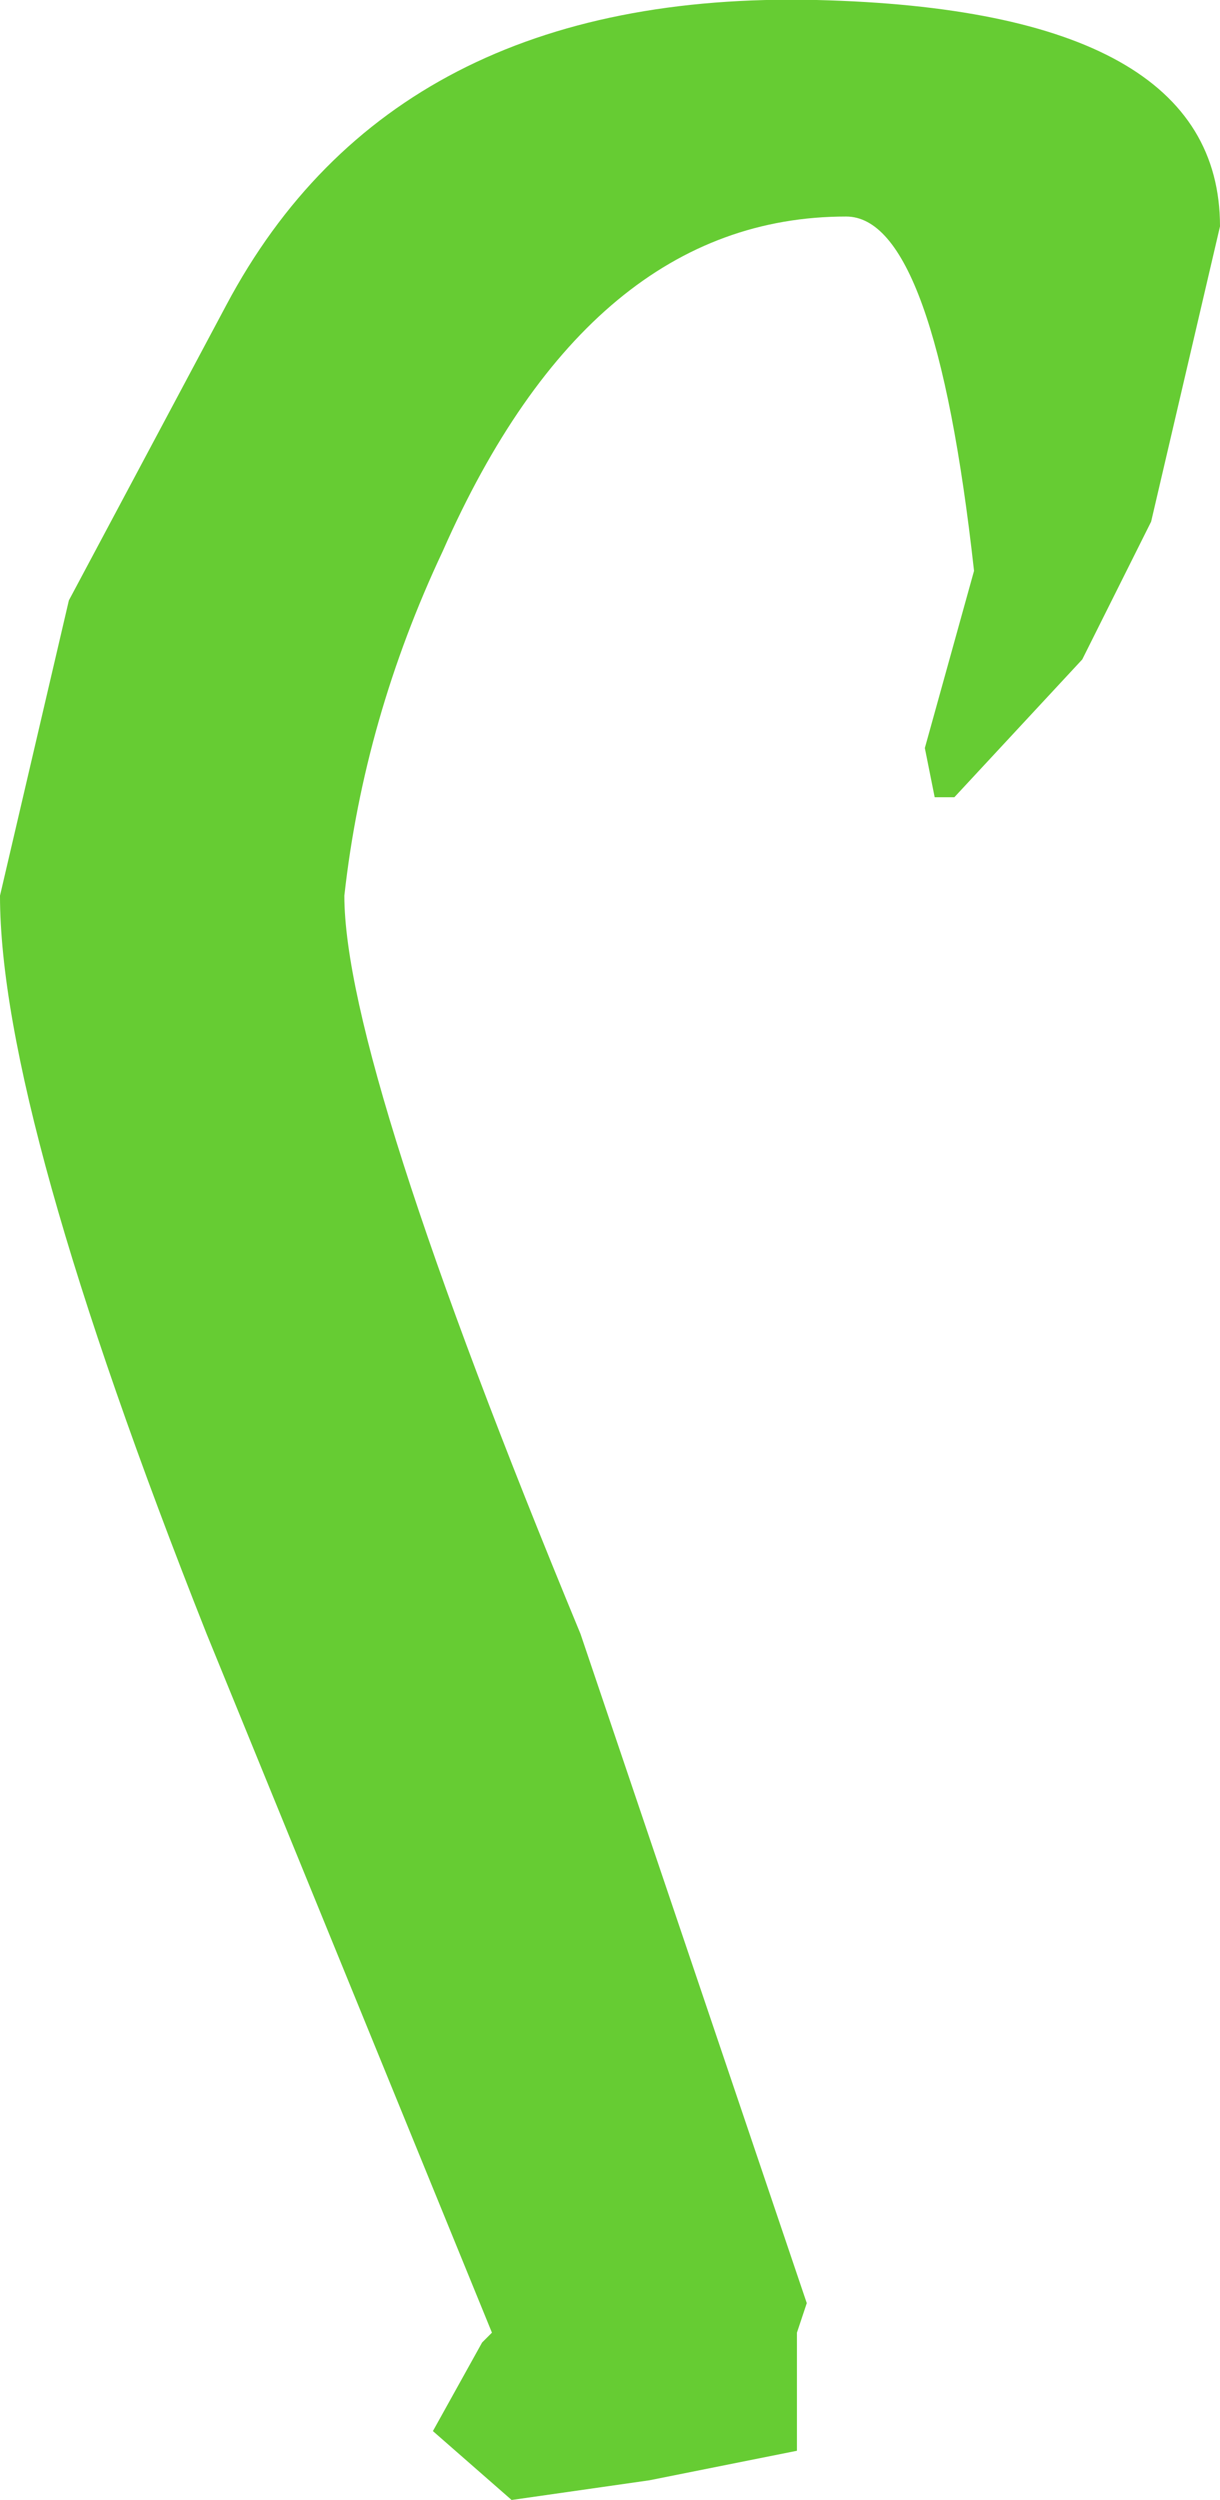
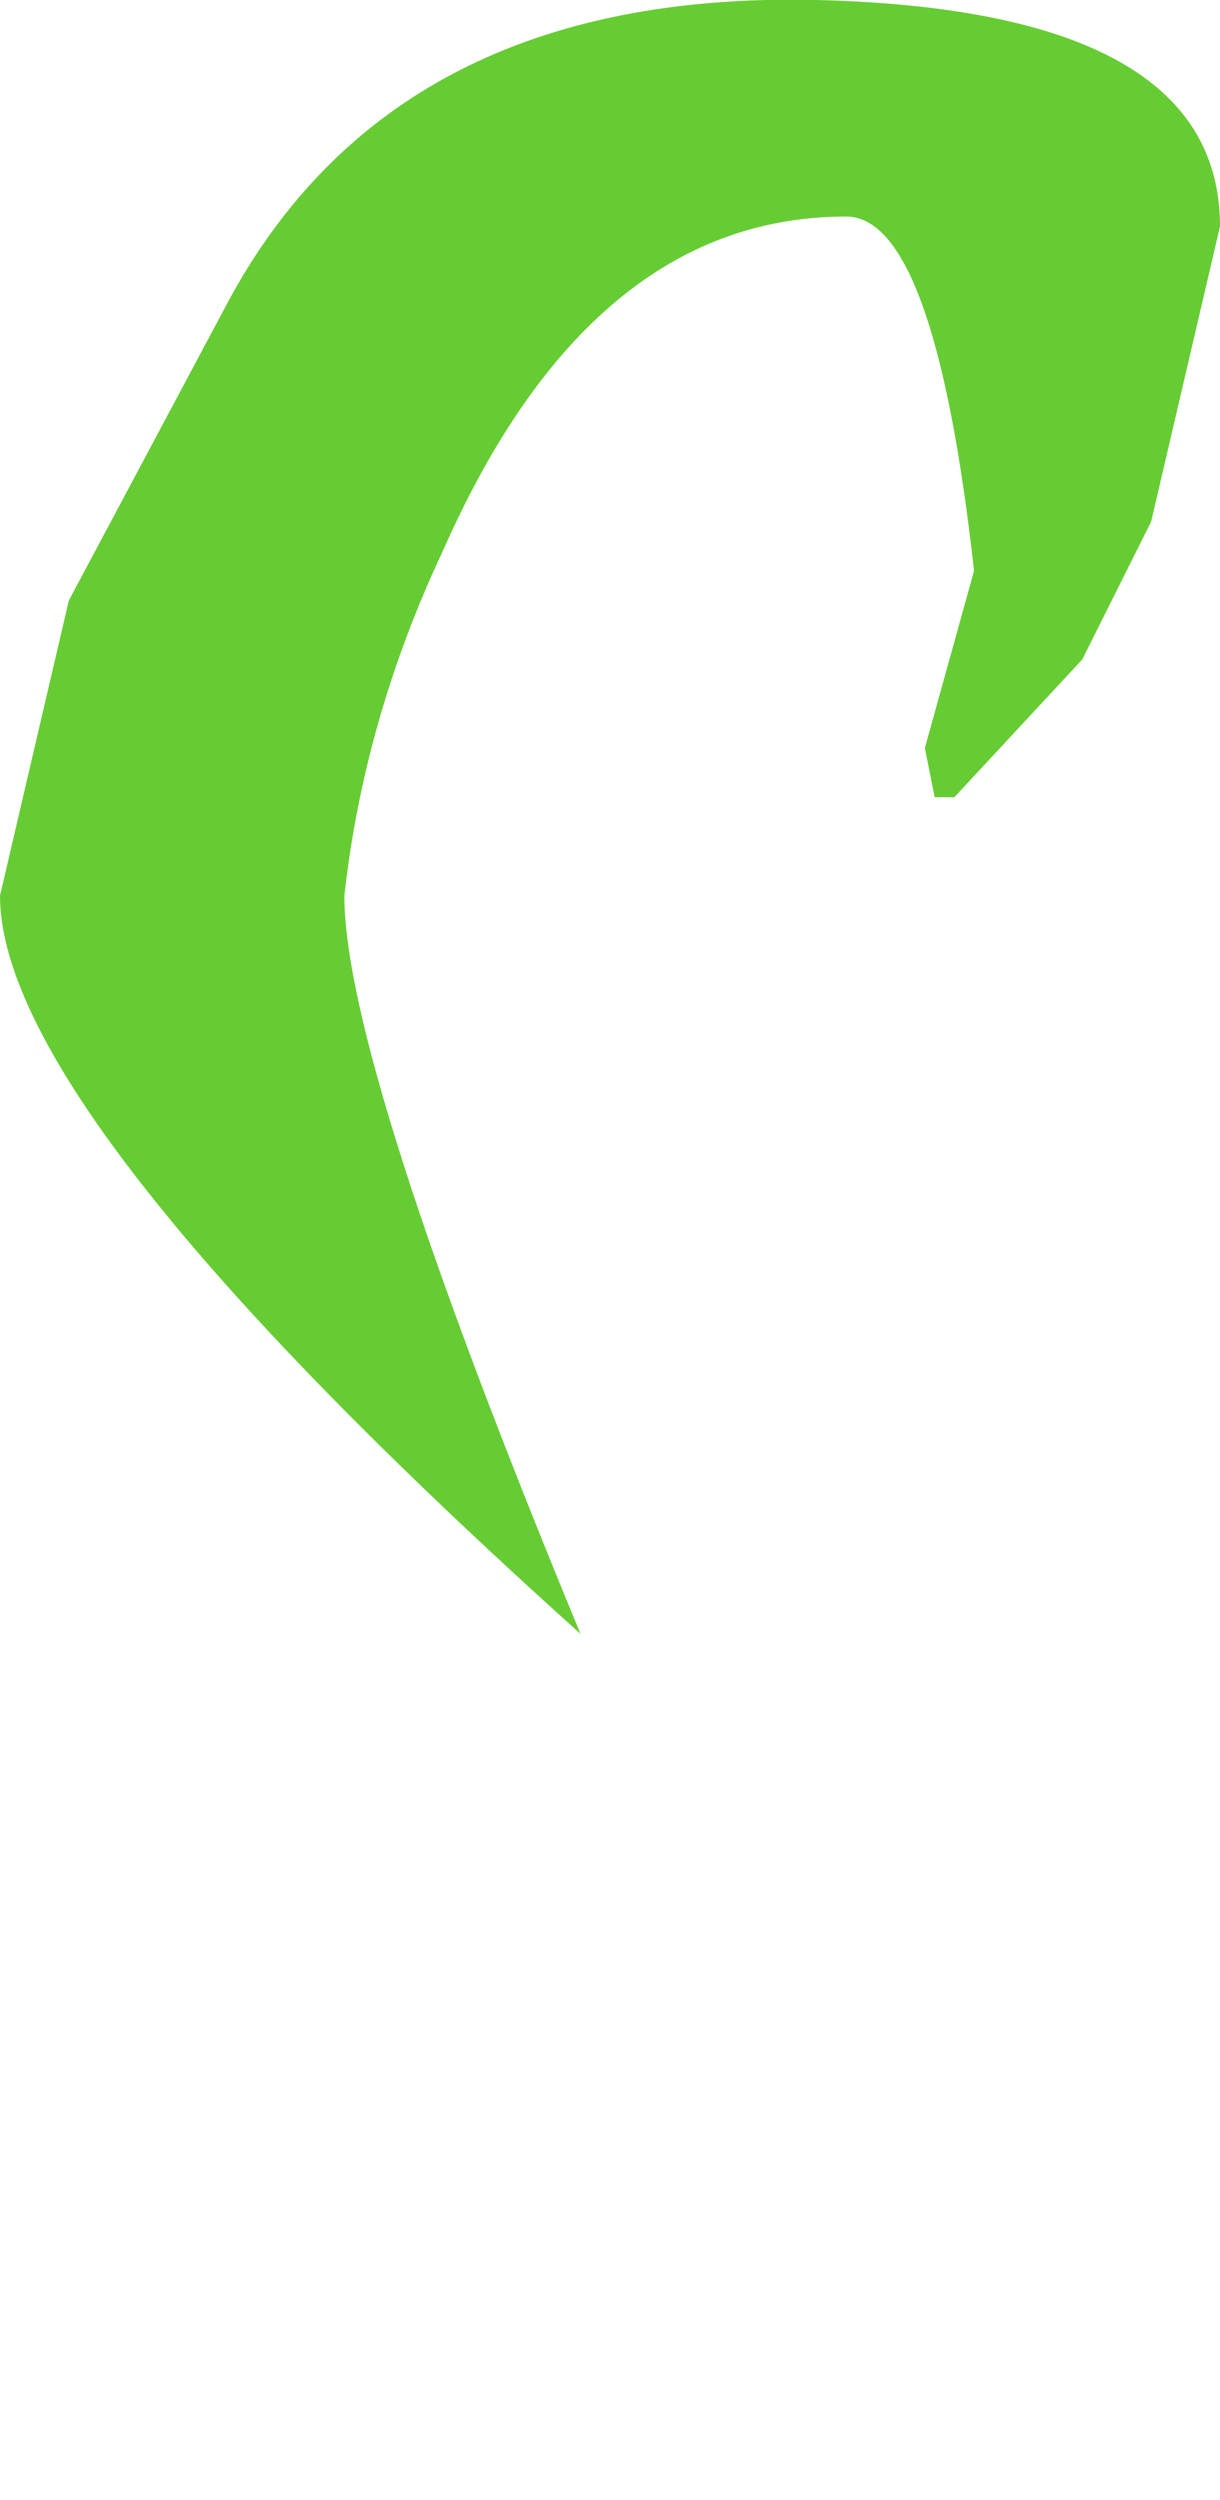
<svg xmlns="http://www.w3.org/2000/svg" height="12.7px" width="6.2px">
  <g transform="matrix(1.0, 0.0, 0.0, 1.0, 1.55, -12.0)">
-     <path d="M4.65 13.15 L4.3 14.65 3.95 15.35 3.3 16.05 3.2 16.05 3.15 15.8 3.4 14.9 Q3.2 13.1 2.75 13.1 1.45 13.1 0.7 14.8 0.3 15.65 0.2 16.55 0.2 17.4 1.4 20.3 L2.55 23.7 2.5 23.85 2.5 24.45 1.75 24.6 1.05 24.7 0.65 24.35 0.9 23.9 0.95 23.85 -0.5 20.3 Q-1.55 17.65 -1.55 16.55 L-1.2 15.05 -0.4 13.55 Q0.45 11.95 2.6 12.0 4.65 12.05 4.65 13.15" fill="#66cc33" fill-rule="evenodd" stroke="none" />
+     <path d="M4.65 13.15 L4.3 14.65 3.95 15.35 3.3 16.05 3.2 16.05 3.15 15.8 3.4 14.9 Q3.2 13.1 2.75 13.1 1.45 13.1 0.7 14.8 0.3 15.65 0.2 16.55 0.2 17.4 1.4 20.3 Q-1.55 17.65 -1.55 16.55 L-1.2 15.05 -0.4 13.55 Q0.45 11.95 2.6 12.0 4.65 12.05 4.65 13.15" fill="#66cc33" fill-rule="evenodd" stroke="none" />
  </g>
</svg>